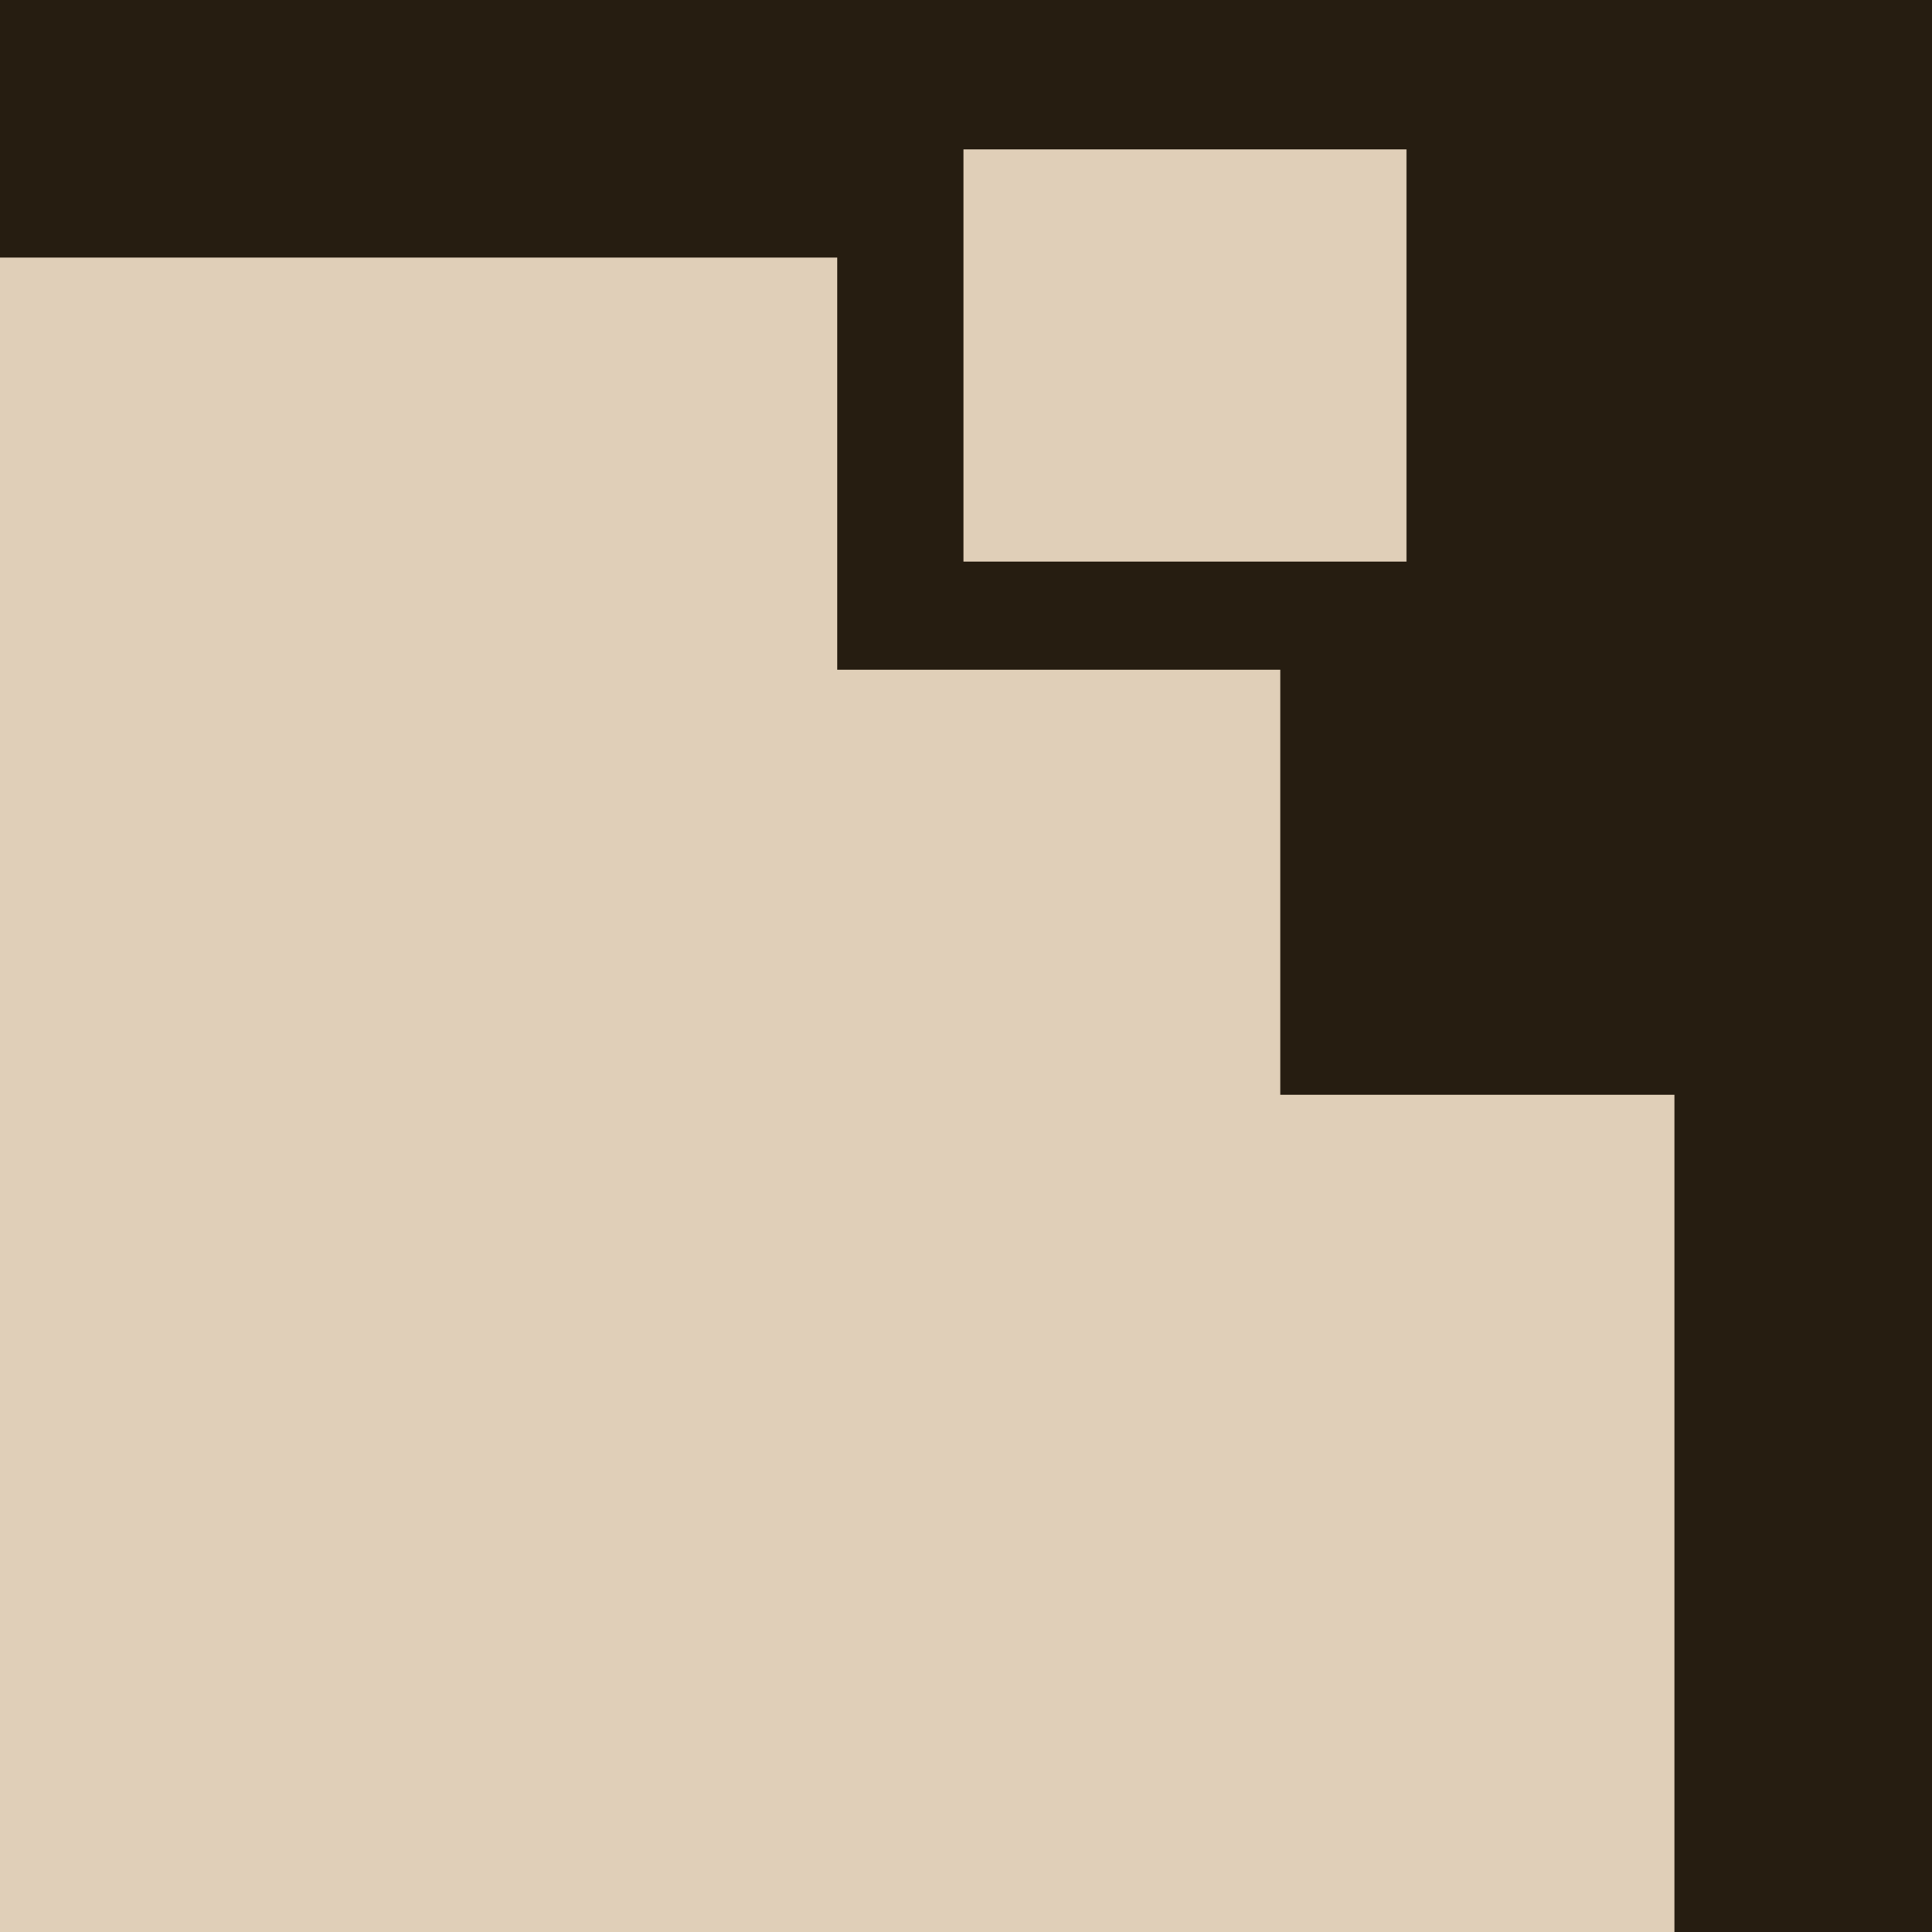
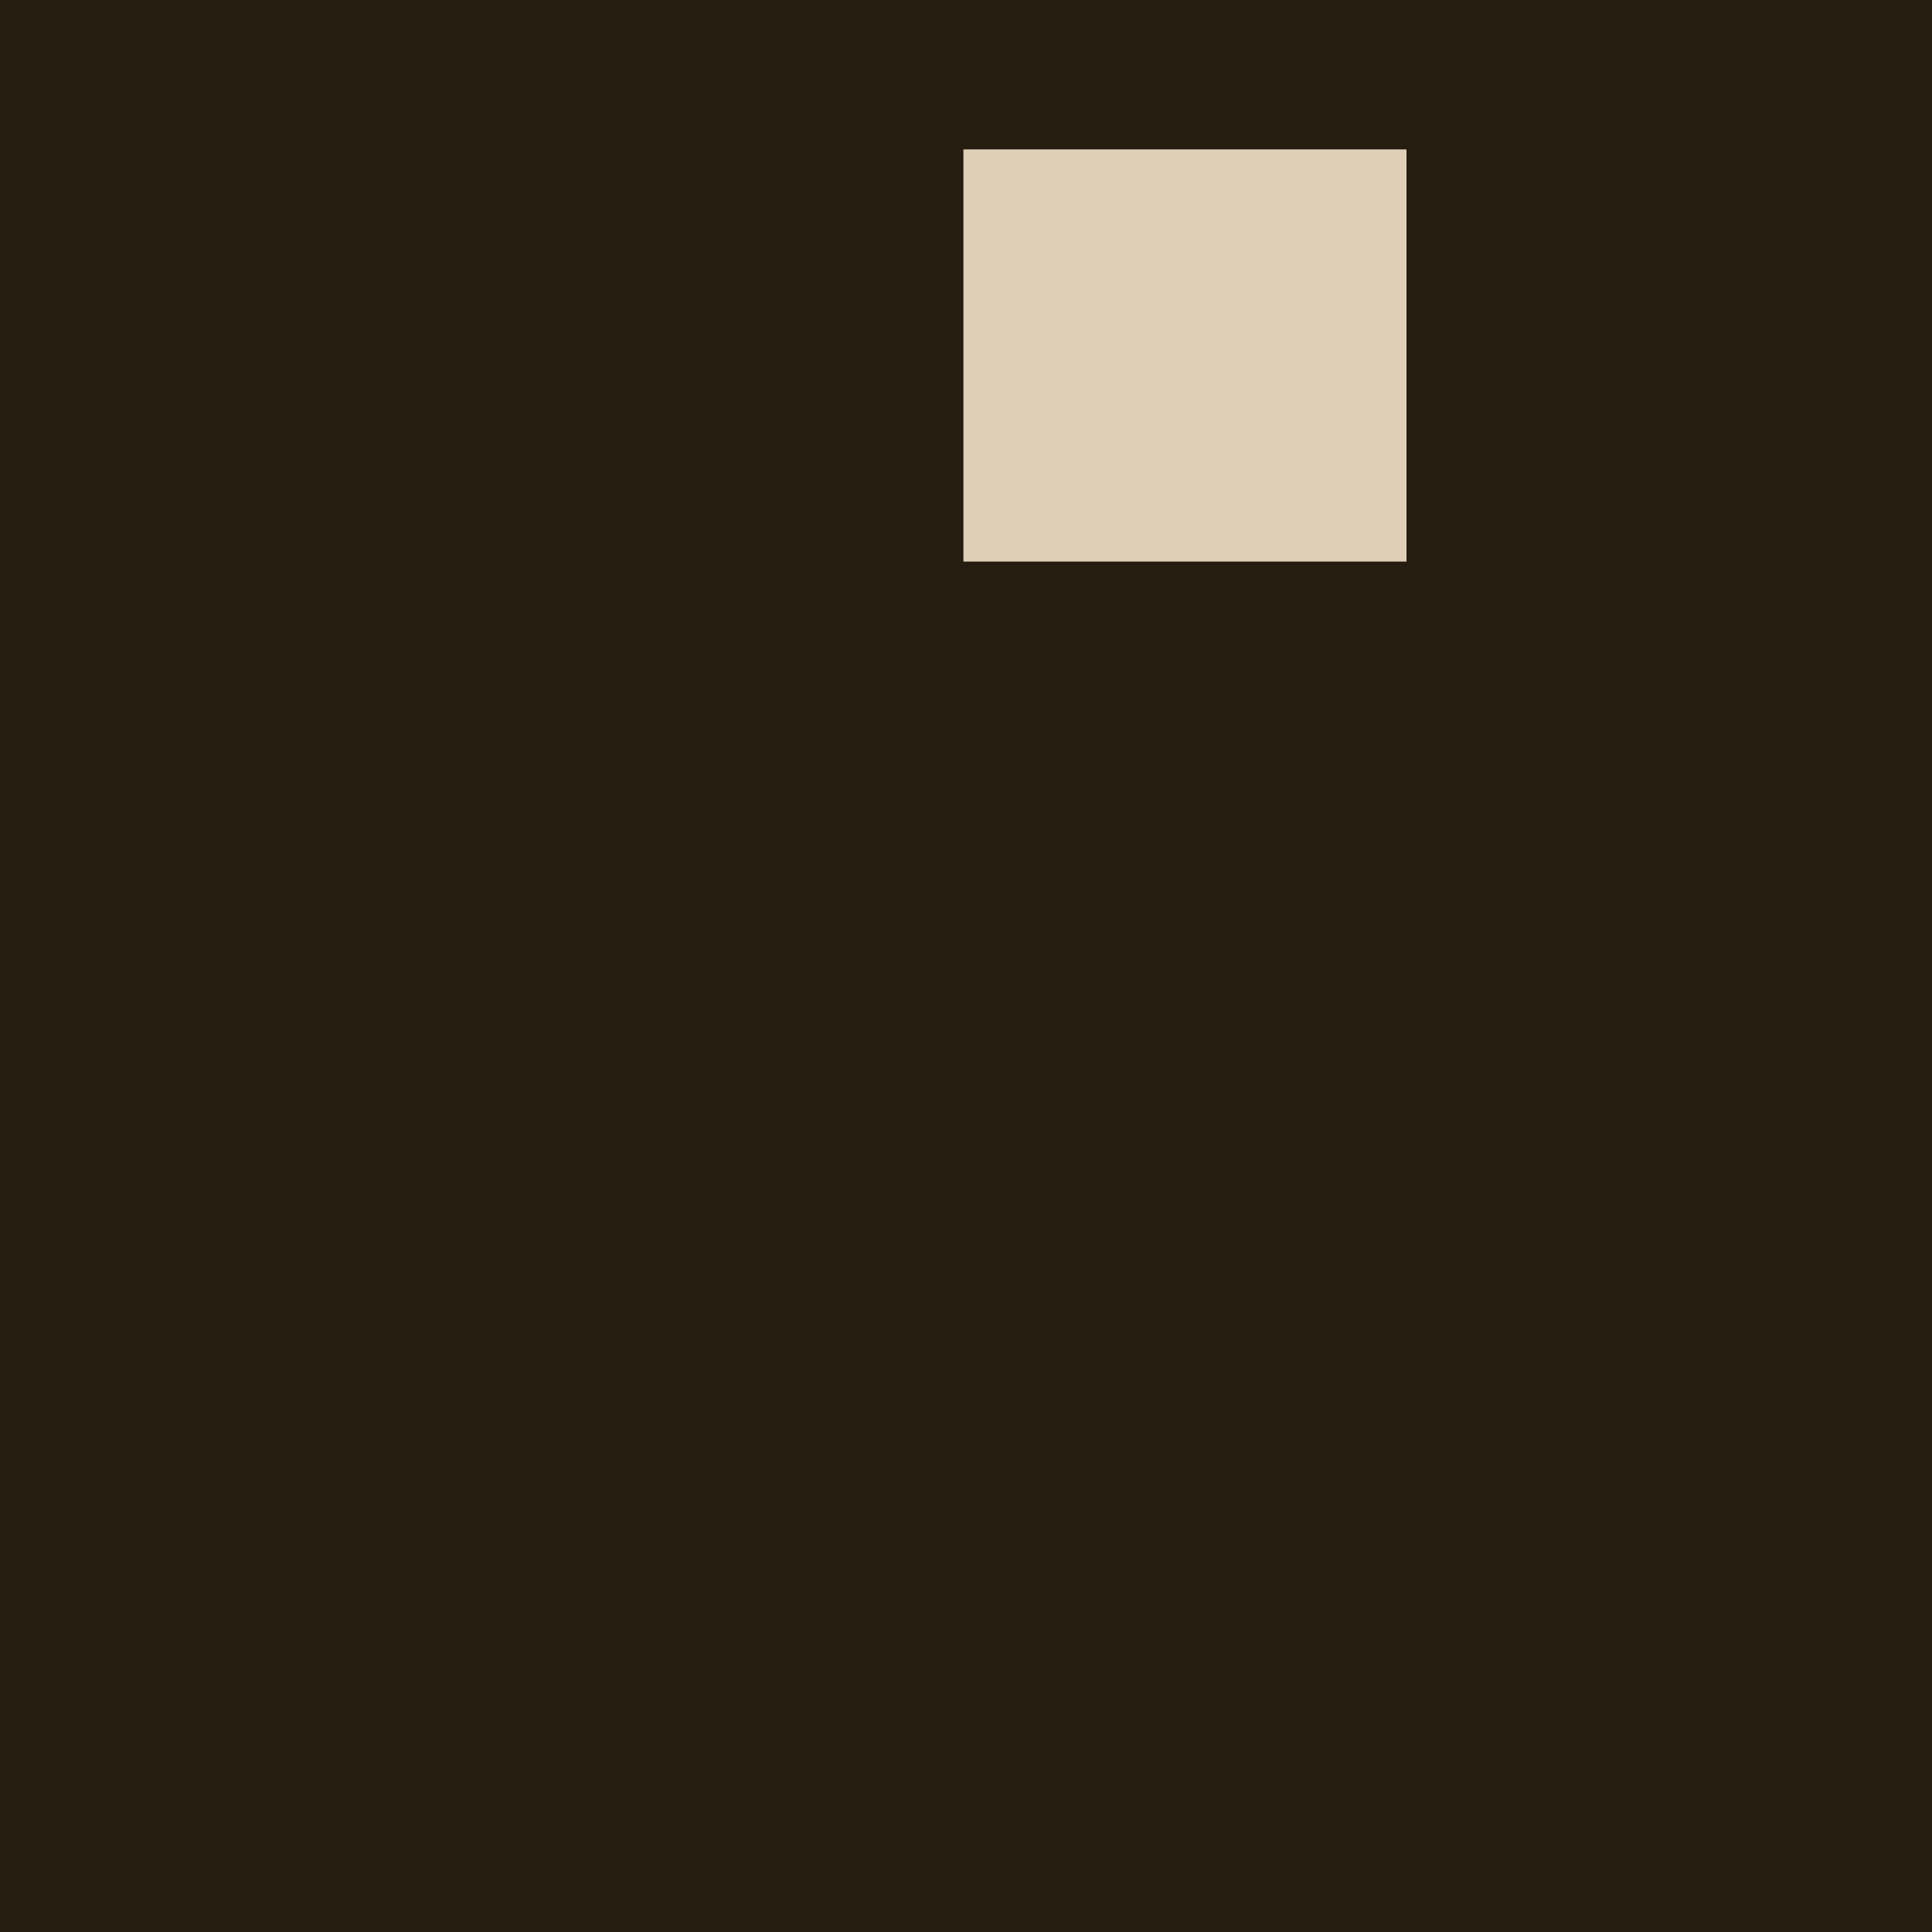
<svg xmlns="http://www.w3.org/2000/svg" version="1.1" id="Calque_1" x="0px" y="0px" viewBox="0 0 75 75" enable-background="new 0 0 75 75" xml:space="preserve">
  <g id="Calque_1_1_">
    <rect fill="#261D11" width="75" height="75" />
  </g>
  <g id="Calque_2">
    <g>
-       <path fill="#E0CFB8" d="M0,42.2C0,26,0,10,0,10h32.5v16h17.2v16.5H65V75H0C0,75,0,58.5,0,42.2z" />
-     </g>
+       </g>
    <rect x="37.4" y="5.8" fill="#E0CFB8" width="17.2" height="16" />
  </g>
</svg>